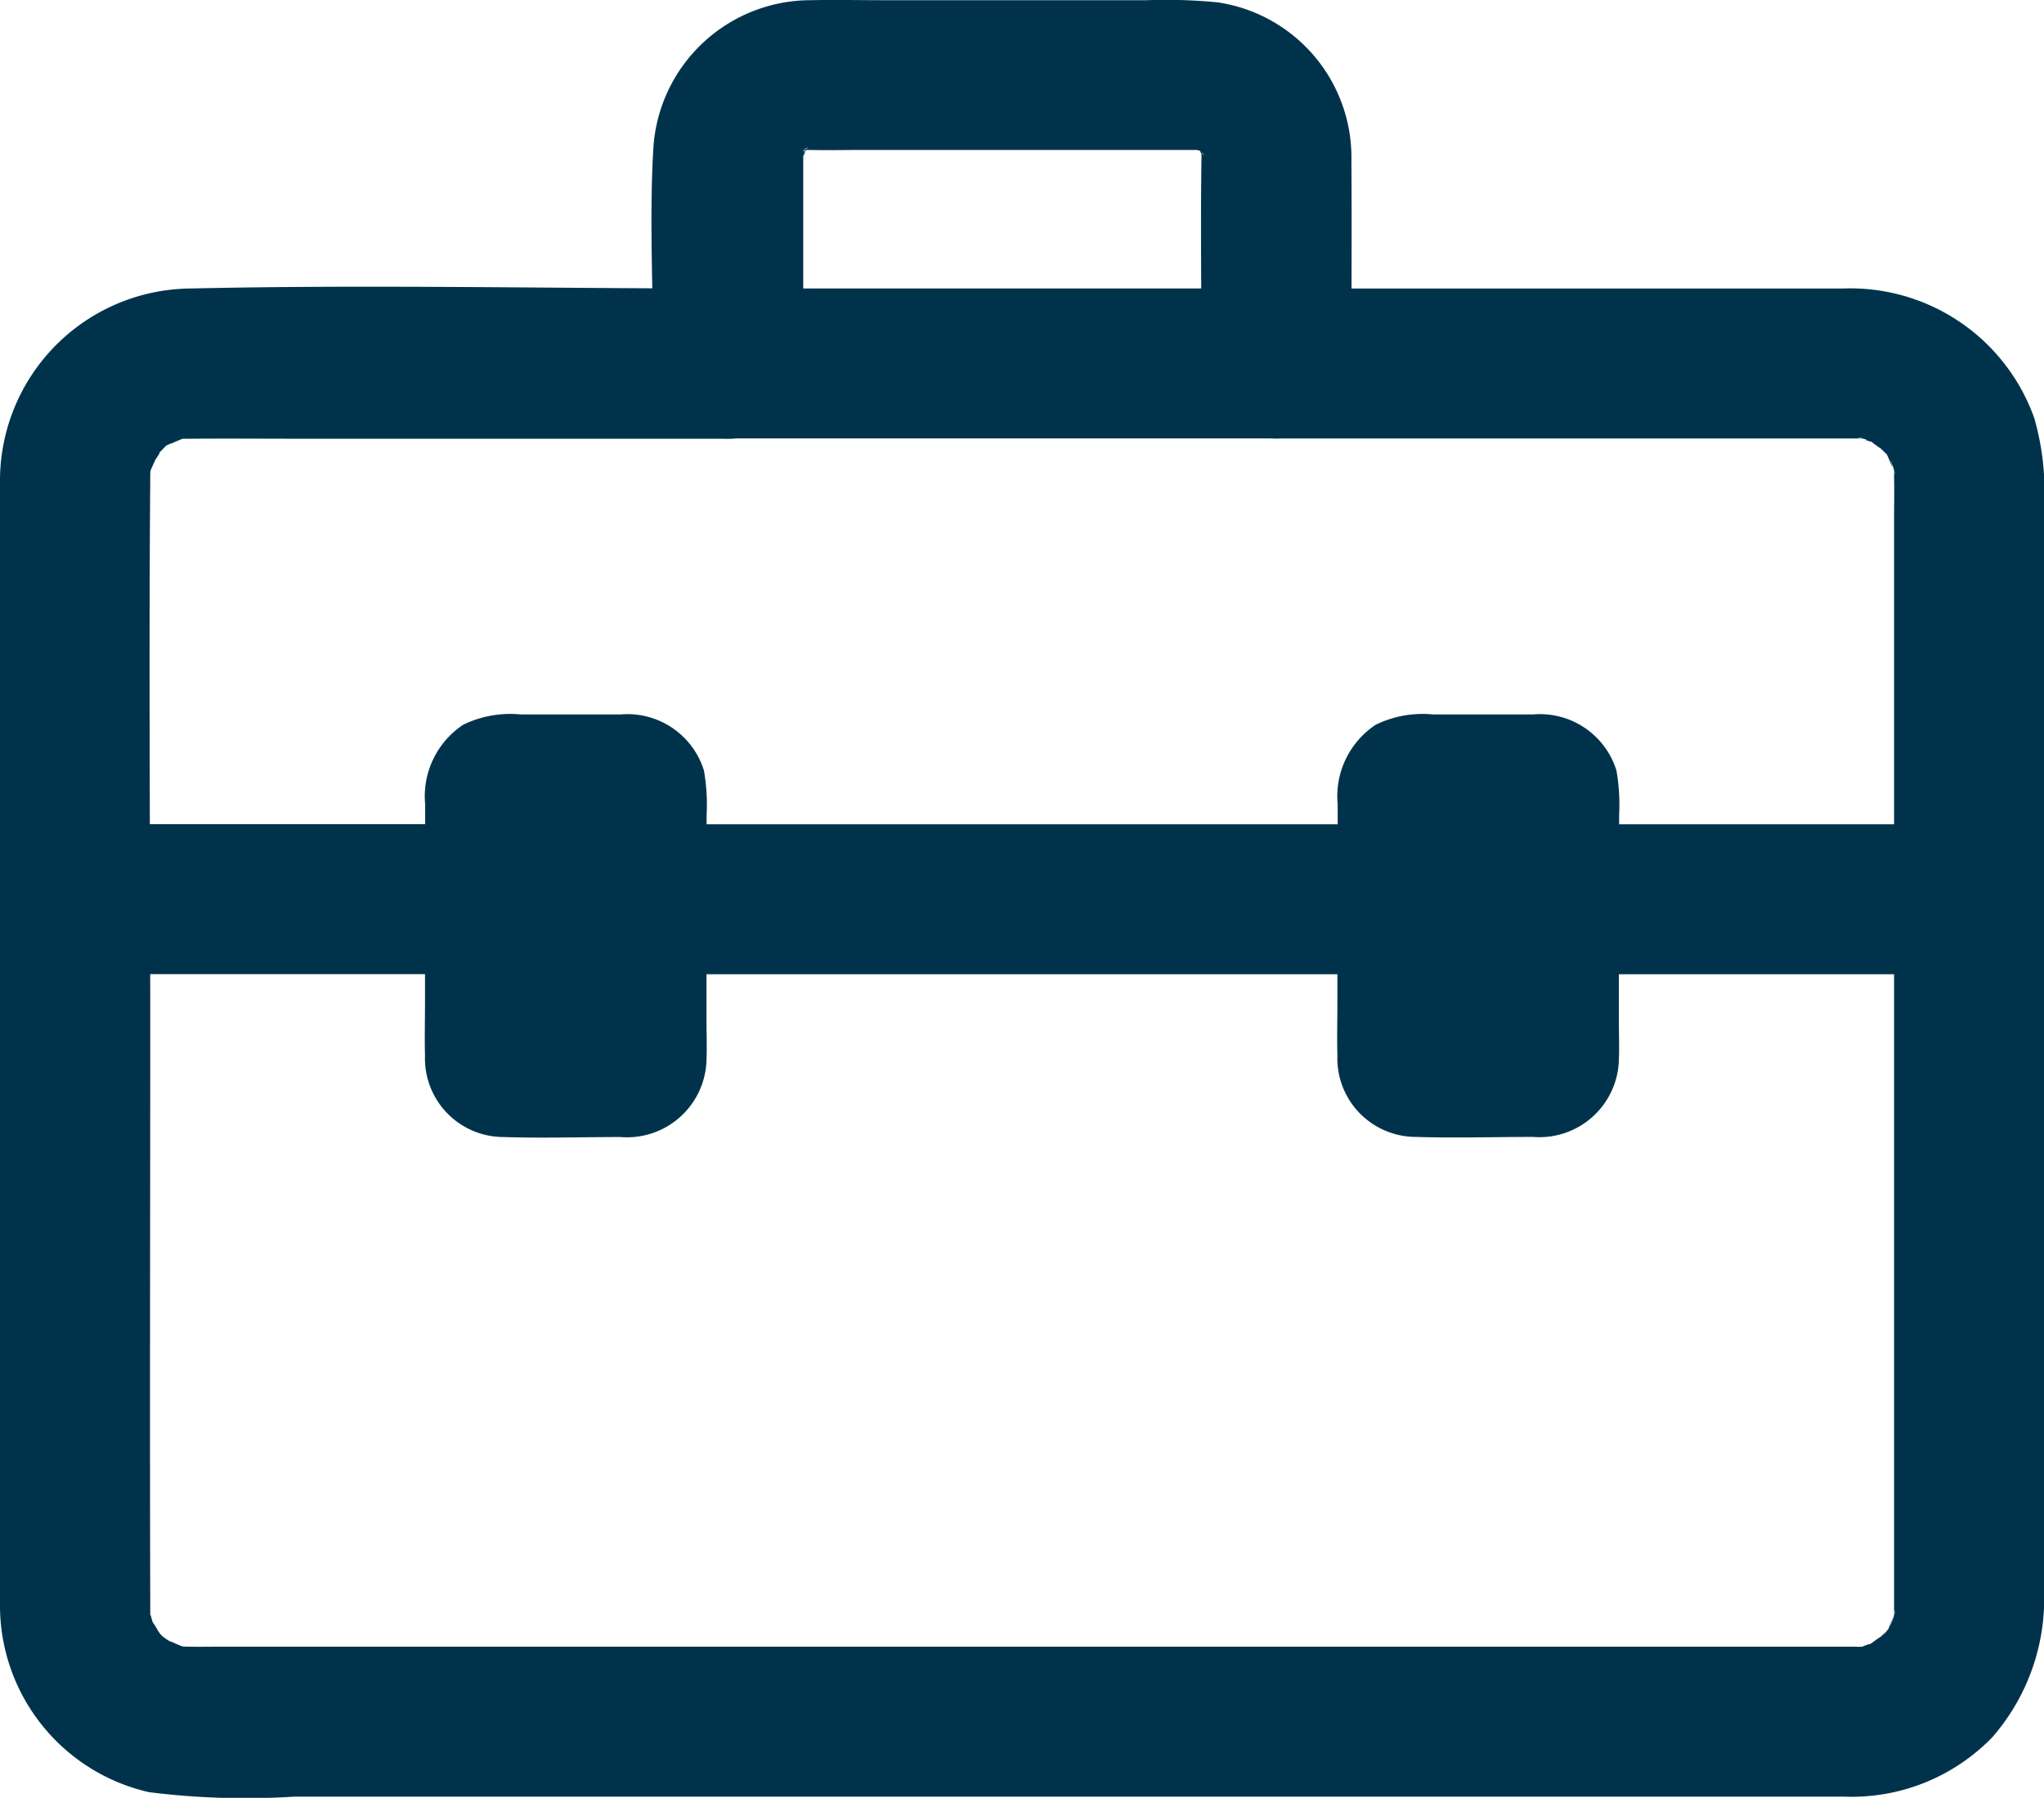
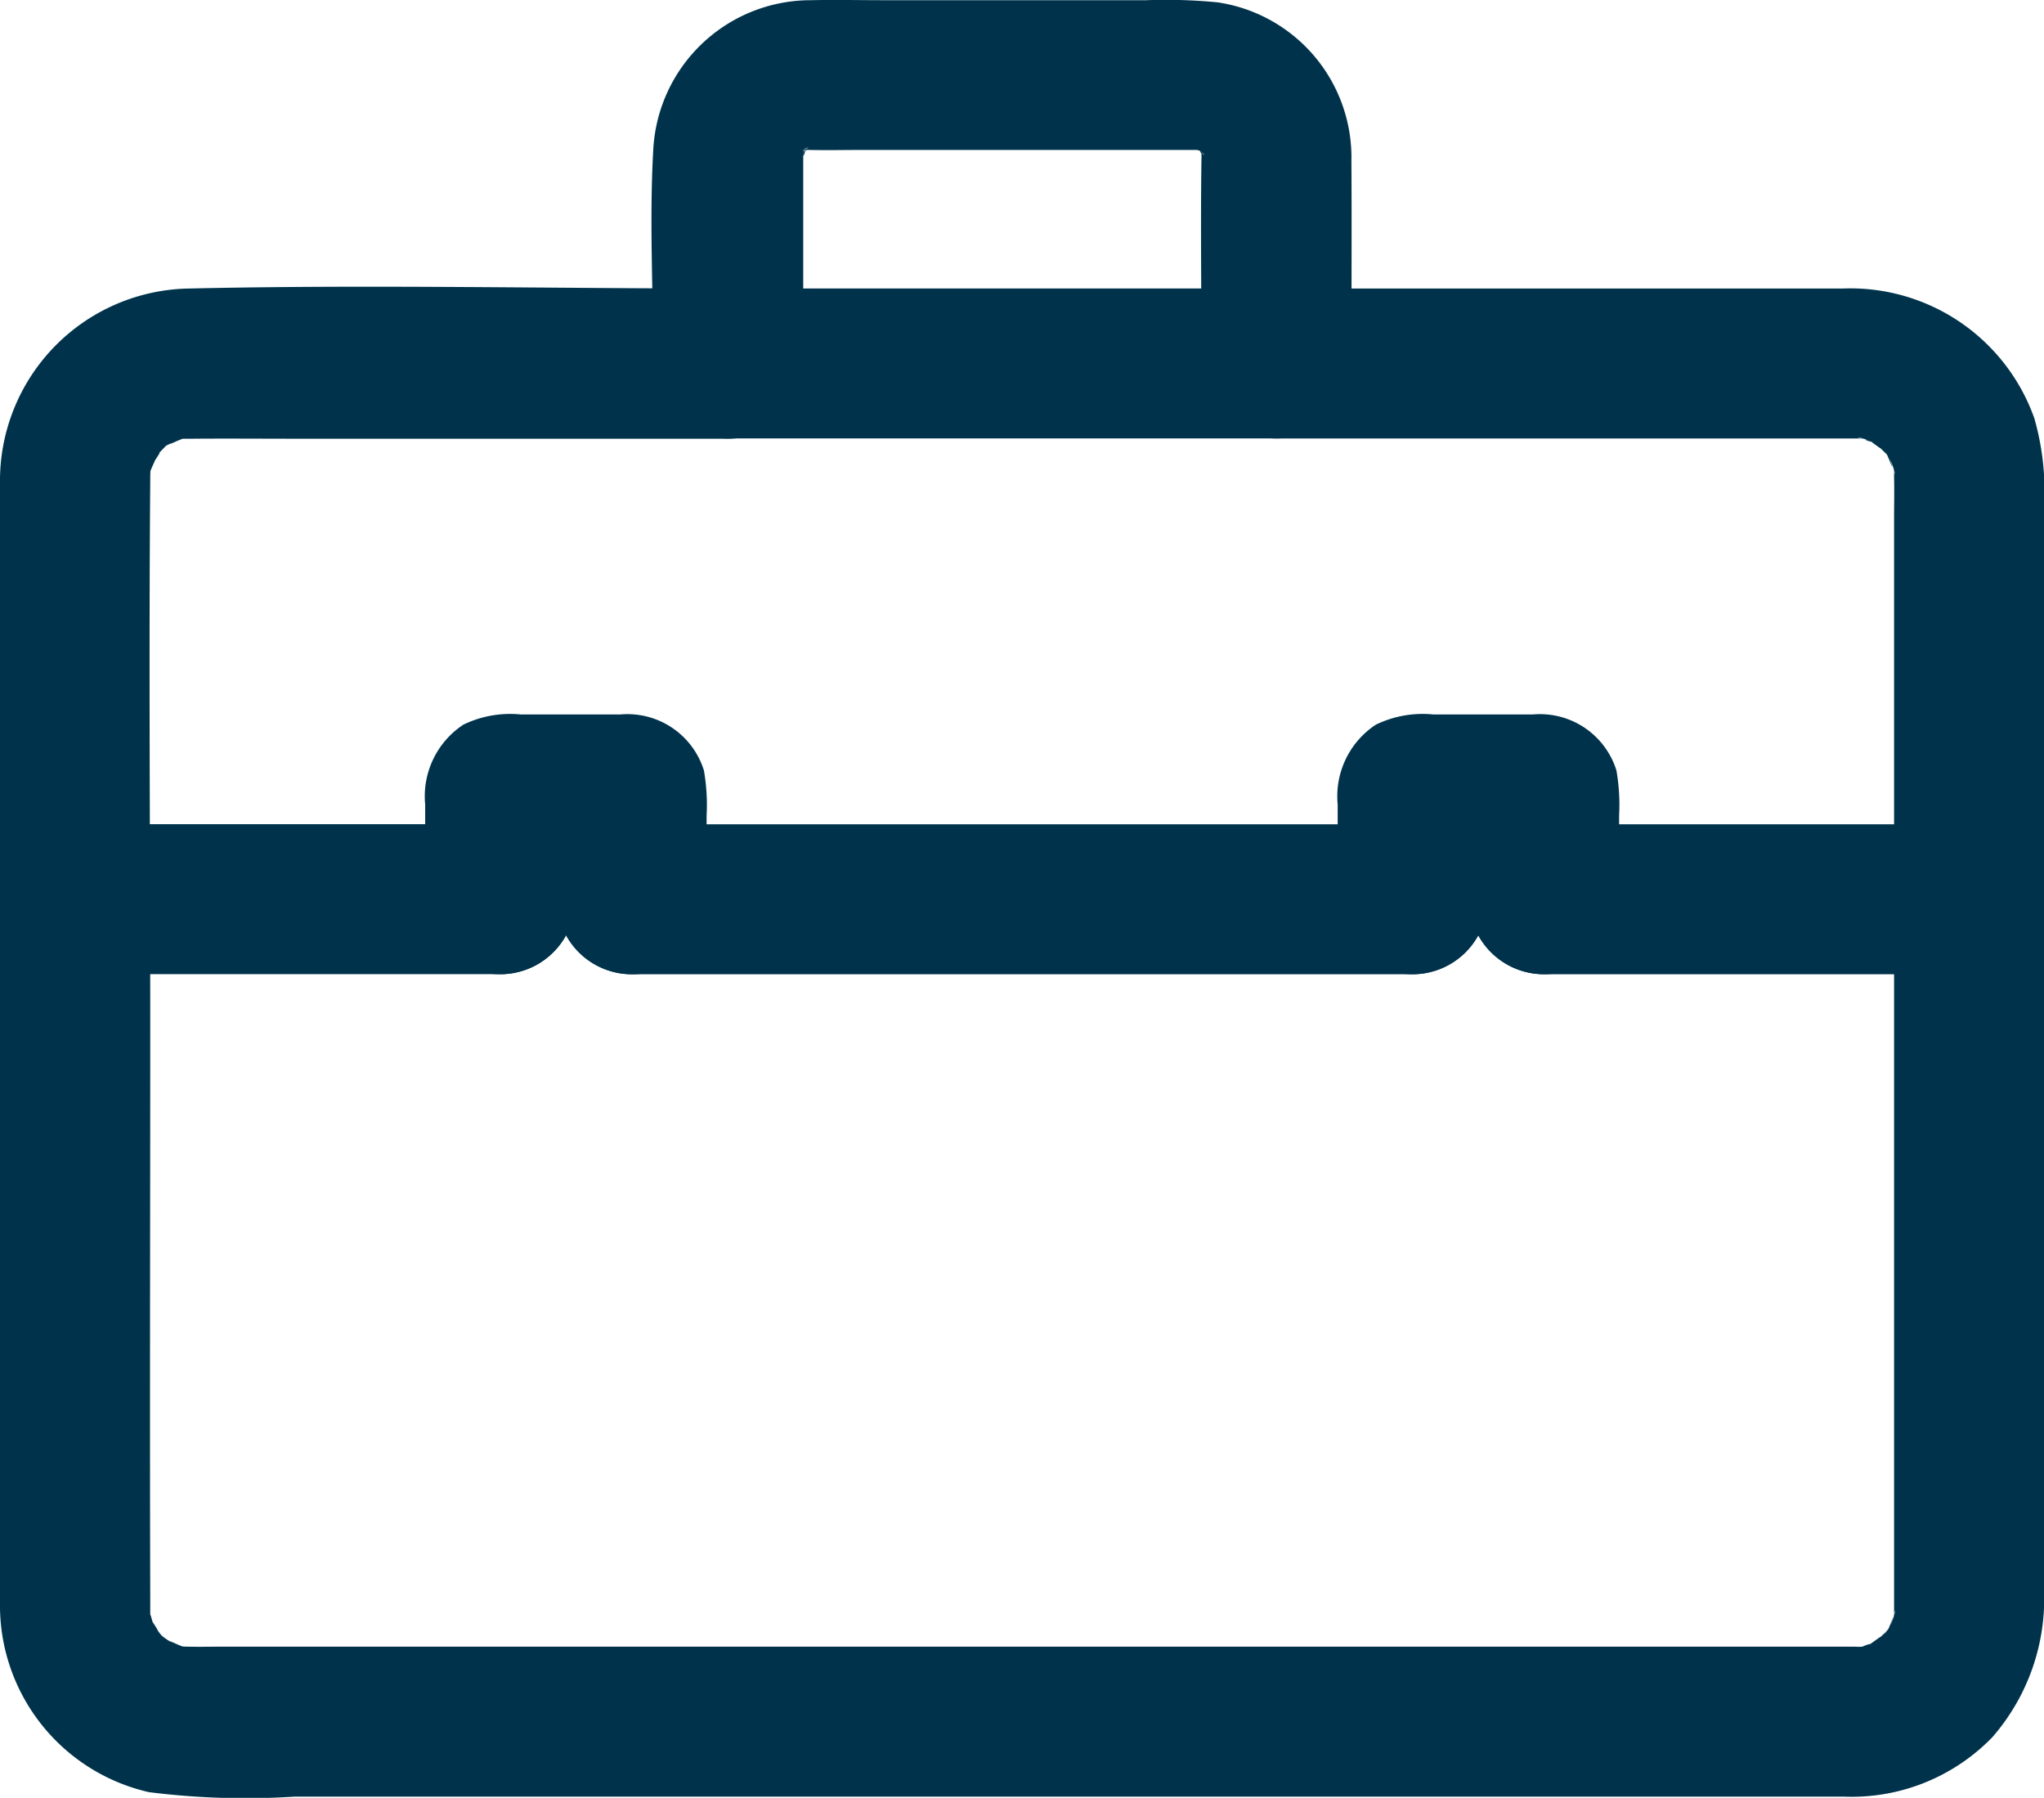
<svg xmlns="http://www.w3.org/2000/svg" id="Gruppe_625" data-name="Gruppe 625" width="50.431" height="44.355" viewBox="0 0 50.431 44.355">
  <defs>
    <clipPath id="clip-path">
      <rect id="Rechteck_213" data-name="Rechteck 213" width="50.431" height="44.355" fill="#00334b" />
    </clipPath>
  </defs>
  <g id="Gruppe_624" data-name="Gruppe 624" clip-path="url(#clip-path)">
    <path id="Pfad_834" data-name="Pfad 834" d="M154.858,197.973H135.6a1.849,1.849,0,0,0,0,3.7h19.256a1.849,1.849,0,1,0,0-3.7" transform="translate(-120.013 -177.637)" fill="#00334b" />
    <path id="Pfad_835" data-name="Pfad 835" d="M364.862,197.973h-10.2a1.849,1.849,0,0,0,0,3.7h10.2a1.849,1.849,0,1,0,0-3.7" transform="translate(-316.569 -177.637)" fill="#00334b" />
    <path id="Pfad_836" data-name="Pfad 836" d="M4.7,201.671H14.9a1.849,1.849,0,1,0,0-3.7H4.7a1.849,1.849,0,1,0,0,3.7" transform="translate(-2.553 -177.637)" fill="#00334b" />
-     <path id="Pfad_837" data-name="Pfad 837" d="M105.36,199.808V203.8l.542-1.307-.026.026,1.307-.542h-3.2l1.307.542-.026-.026.542,1.307v-3.989a1.849,1.849,0,0,0-3.7,0v2.546c0,.435-.012.873,0,1.308a1.94,1.94,0,0,0,1.94,2.01c.959.032,1.924,0,2.884,0a1.961,1.961,0,0,0,2.121-1.888c.013-.334,0-.672,0-1.006v-2.969a1.849,1.849,0,0,0-3.7,0" transform="translate(-91.62 -177.623)" fill="#00334b" />
    <path id="Pfad_838" data-name="Pfad 838" d="M109.1,176.143v-2.062a4.953,4.953,0,0,0-.066-1.115,1.976,1.976,0,0,0-2.055-1.383h-2.468a2.651,2.651,0,0,0-1.414.253,2.117,2.117,0,0,0-.941,1.969v2.339a1.849,1.849,0,0,0,3.7,0v-2.685l-.542,1.307.026-.026-1.307.542h3.2l-1.307-.542.026.026-.542-1.307v2.685a1.849,1.849,0,0,0,3.7,0" transform="translate(-91.666 -153.957)" fill="#00334b" />
-     <path id="Pfad_839" data-name="Pfad 839" d="M321.174,199.808v2.546c0,.435-.012.873,0,1.308a1.94,1.94,0,0,0,1.94,2.01c.959.032,1.924,0,2.884,0a1.961,1.961,0,0,0,2.121-1.888c.013-.334,0-.672,0-1.006v-2.969a1.849,1.849,0,0,0-3.7,0V203.8l.542-1.307-.026.026,1.307-.542h-3.2l1.307.542-.026-.026.542,1.307v-3.989a1.849,1.849,0,0,0-3.7,0" transform="translate(-288.177 -177.623)" fill="#00334b" />
    <path id="Pfad_840" data-name="Pfad 840" d="M324.918,176.143v-2.685l-.542,1.307.026-.026-1.307.542h3.2l-1.307-.542.026.026-.542-1.307v2.685a1.849,1.849,0,1,0,3.7,0v-2.062a4.954,4.954,0,0,0-.066-1.115,1.976,1.976,0,0,0-2.055-1.383h-2.468a2.651,2.651,0,0,0-1.414.253,2.117,2.117,0,0,0-.941,1.969v2.339a1.849,1.849,0,0,0,3.7,0" transform="translate(-288.224 -153.957)" fill="#00334b" />
    <path id="Pfad_841" data-name="Pfad 841" d="M173.773,8.967c0-1.666.011-3.333,0-5a3.868,3.868,0,0,0-3.3-3.909,13.19,13.19,0,0,0-1.761-.053h-6.448c-.616,0-1.233-.013-1.849,0a3.892,3.892,0,0,0-3.867,3.681c-.1,1.75,0,3.527,0,5.28a1.849,1.849,0,0,0,3.7,0v-4.8c0-.093,0-.187,0-.28,0-.02,0-.041,0-.061,0,0,0-.143,0-.143.05.007-.129.418.027.024.089-.226-.039.305-.024.076.007-.106.237-.225.045-.083s-.006.022.032-.008c-.472.368-.06.047-.06.049l.115-.066-.2.078a1.619,1.619,0,0,1,.259-.075s-.47.013-.069.022c.47.011.942,0,1.412,0h6.094c.639,0,1.278,0,1.917,0,.047,0,.094,0,.141,0a1.461,1.461,0,0,0,.153.005l-.109-.014q-.23-.035.022.02l.128.042q-.321-.143-.14-.045c.106.007.225.237.083.045s-.022-.006.008.032c-.368-.472-.047-.06-.049-.06l.066.115-.078-.2a1.607,1.607,0,0,1,.075.259c-.01.012-.011-.486-.022-.079,0,.017,0,.035,0,.052-.026,1.695,0,3.392,0,5.087a1.849,1.849,0,1,0,3.7,0" transform="translate(-140.43 0)" fill="#00334b" />
    <path id="Pfad_842" data-name="Pfad 842" d="M172.254,69.289h-13.53a1.849,1.849,0,1,0,0,3.7h13.53a1.849,1.849,0,0,0,0-3.7" transform="translate(-140.759 -62.172)" fill="#00334b" />
    <path id="Pfad_843" data-name="Pfad 843" d="M17.965,68.91c-4.428,0-8.867-.1-13.294,0A4.743,4.743,0,0,0,0,73.6c-.009.466,0,.934,0,1.4V99.666c0,.56,0,1.119,0,1.679a4.724,4.724,0,0,0,3.675,4.662,19.031,19.031,0,0,0,3.582.111H45.509a4.834,4.834,0,0,0,3.647-1.466A5.2,5.2,0,0,0,50.431,101V74.324a6.566,6.566,0,0,0-.237-2.208,4.817,4.817,0,0,0-4.725-3.206H31.495a1.849,1.849,0,0,0,0,3.7H45.767q.073,0,.145,0,.32.027-.071-.012c.066-.035.33.1.4.114-.348-.088-.174-.089-.068-.017.083.056.423.318.074.015.1.09.195.186.293.28.3.28-.137-.311.035.059.047.1.187.486.051.05.019.061.148.342.114.4l-.023-.213a2.813,2.813,0,0,1,.015.287c.008.341,0,.684,0,1.025v26.371c0,.152,0,.3,0,.456,0,.009,0,.018,0,.027v0l0,.144q-.027.32.012-.07c.033.062-.094.335-.114.4.172-.552-.007.015-.017-.009.024.056-.321.407.019.016a3.864,3.864,0,0,1-.382.382c.349-.3.008-.041-.074.015-.339.229.341-.058-.062.027-.127.027-.481.213-.056.046a1.13,1.13,0,0,1-.287.015h-.057c-.123,0-.245,0-.368,0H5.411c-.248,0-.5.005-.744,0a2.866,2.866,0,0,1-.287-.015c.046.018.4.108.077-.008-.11-.04-.469-.223-.074,0-.119-.066-.235-.136-.353-.2.368.209.054.042-.043-.055s-.264-.41-.055-.043a1.541,1.541,0,0,0-.172-.293q-.091-.184.048.129-.048-.13-.082-.264c-.154-.4-.019.368-.019-.065,0,.053,0-.1,0-.146,0-.009,0-.017,0-.026,0-.055,0-.111,0-.166-.013-4.719,0-9.438,0-14.157,0-4.484-.037-8.97,0-13.455,0-.025,0-.051,0-.077a2.834,2.834,0,0,1,.015-.287c-.151.417-.023.158.008.077.041-.106.225-.472,0-.074.057-.1.39-.556.077-.2.09-.1.186-.195.28-.293.28-.3-.311.136.059-.035.078-.036.162-.088.239-.13-.4.221-.03.037.074,0,.4-.155-.37-.016.065-.019l.148,0h.07c.834-.007,1.669,0,2.5,0H17.965a1.849,1.849,0,0,0,0-3.7" transform="translate(0 -61.792)" fill="#00334b" />
  </g>
</svg>